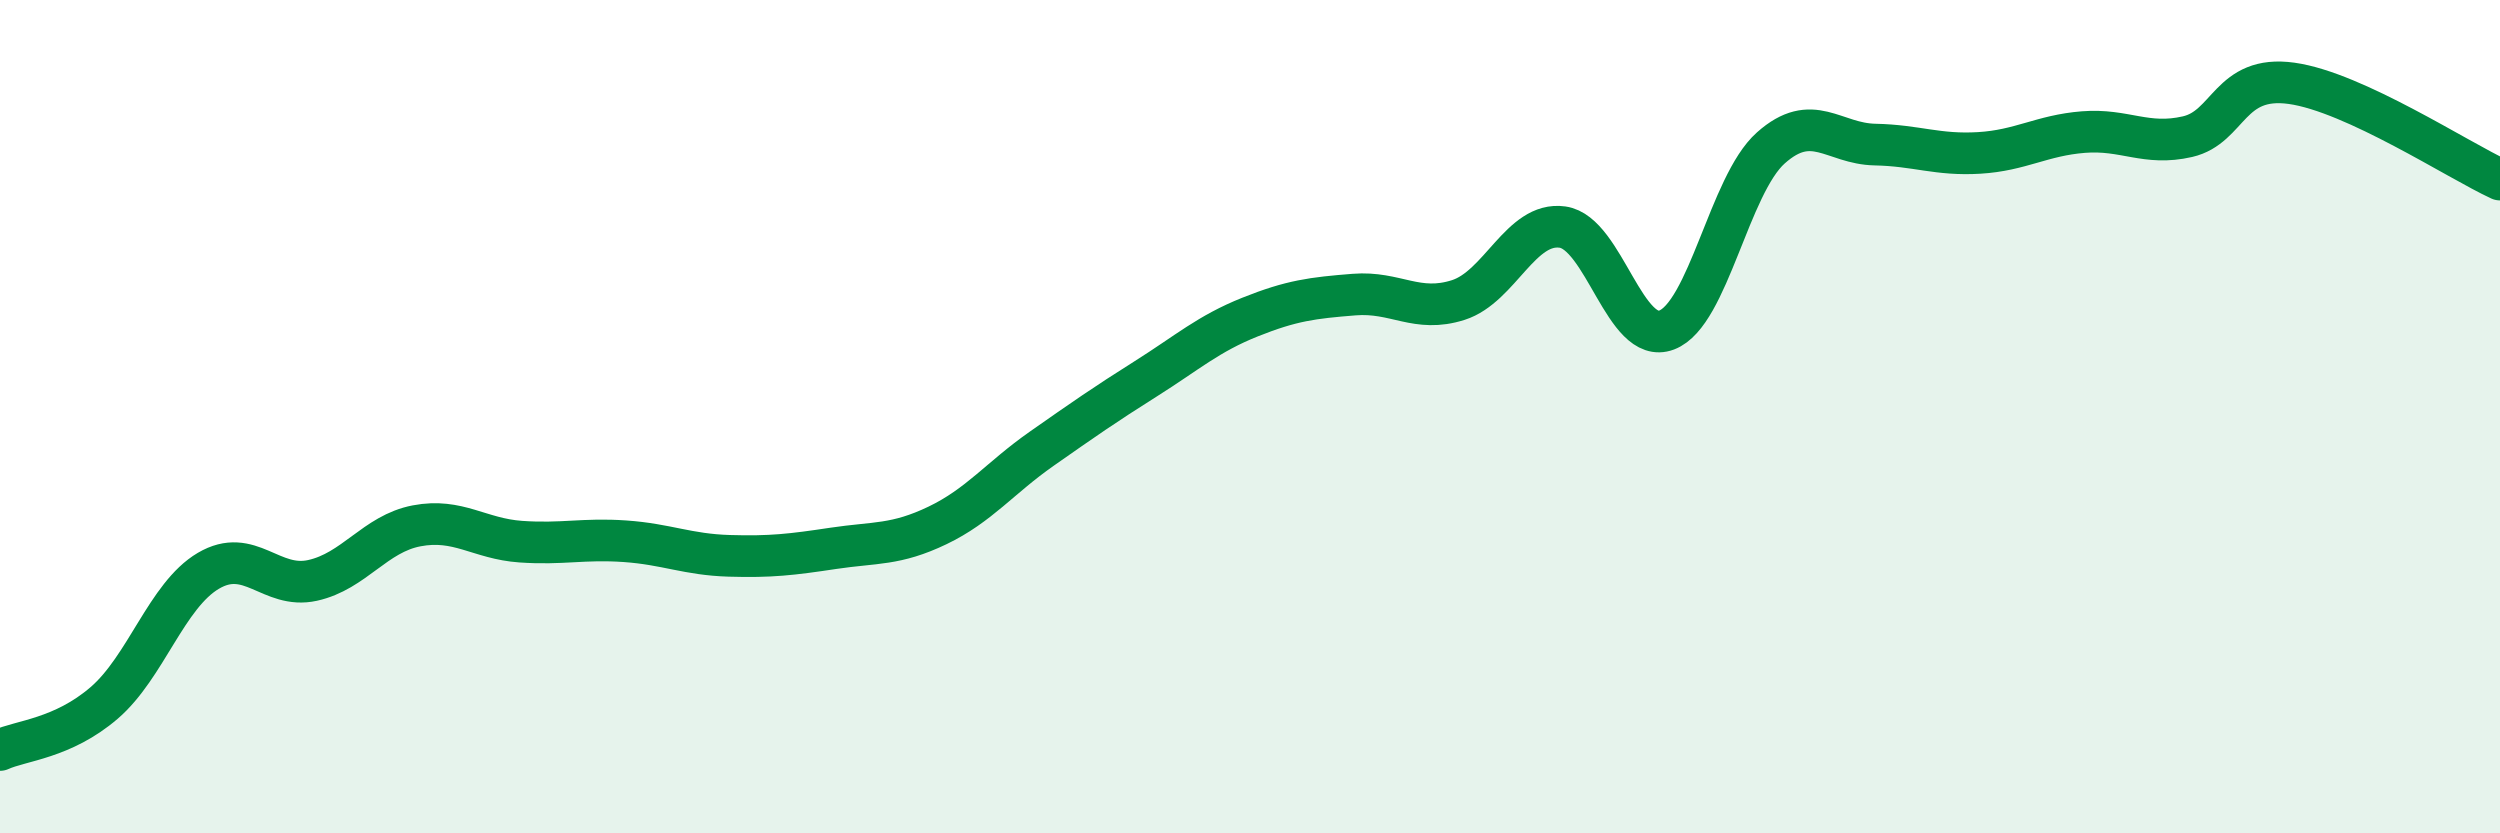
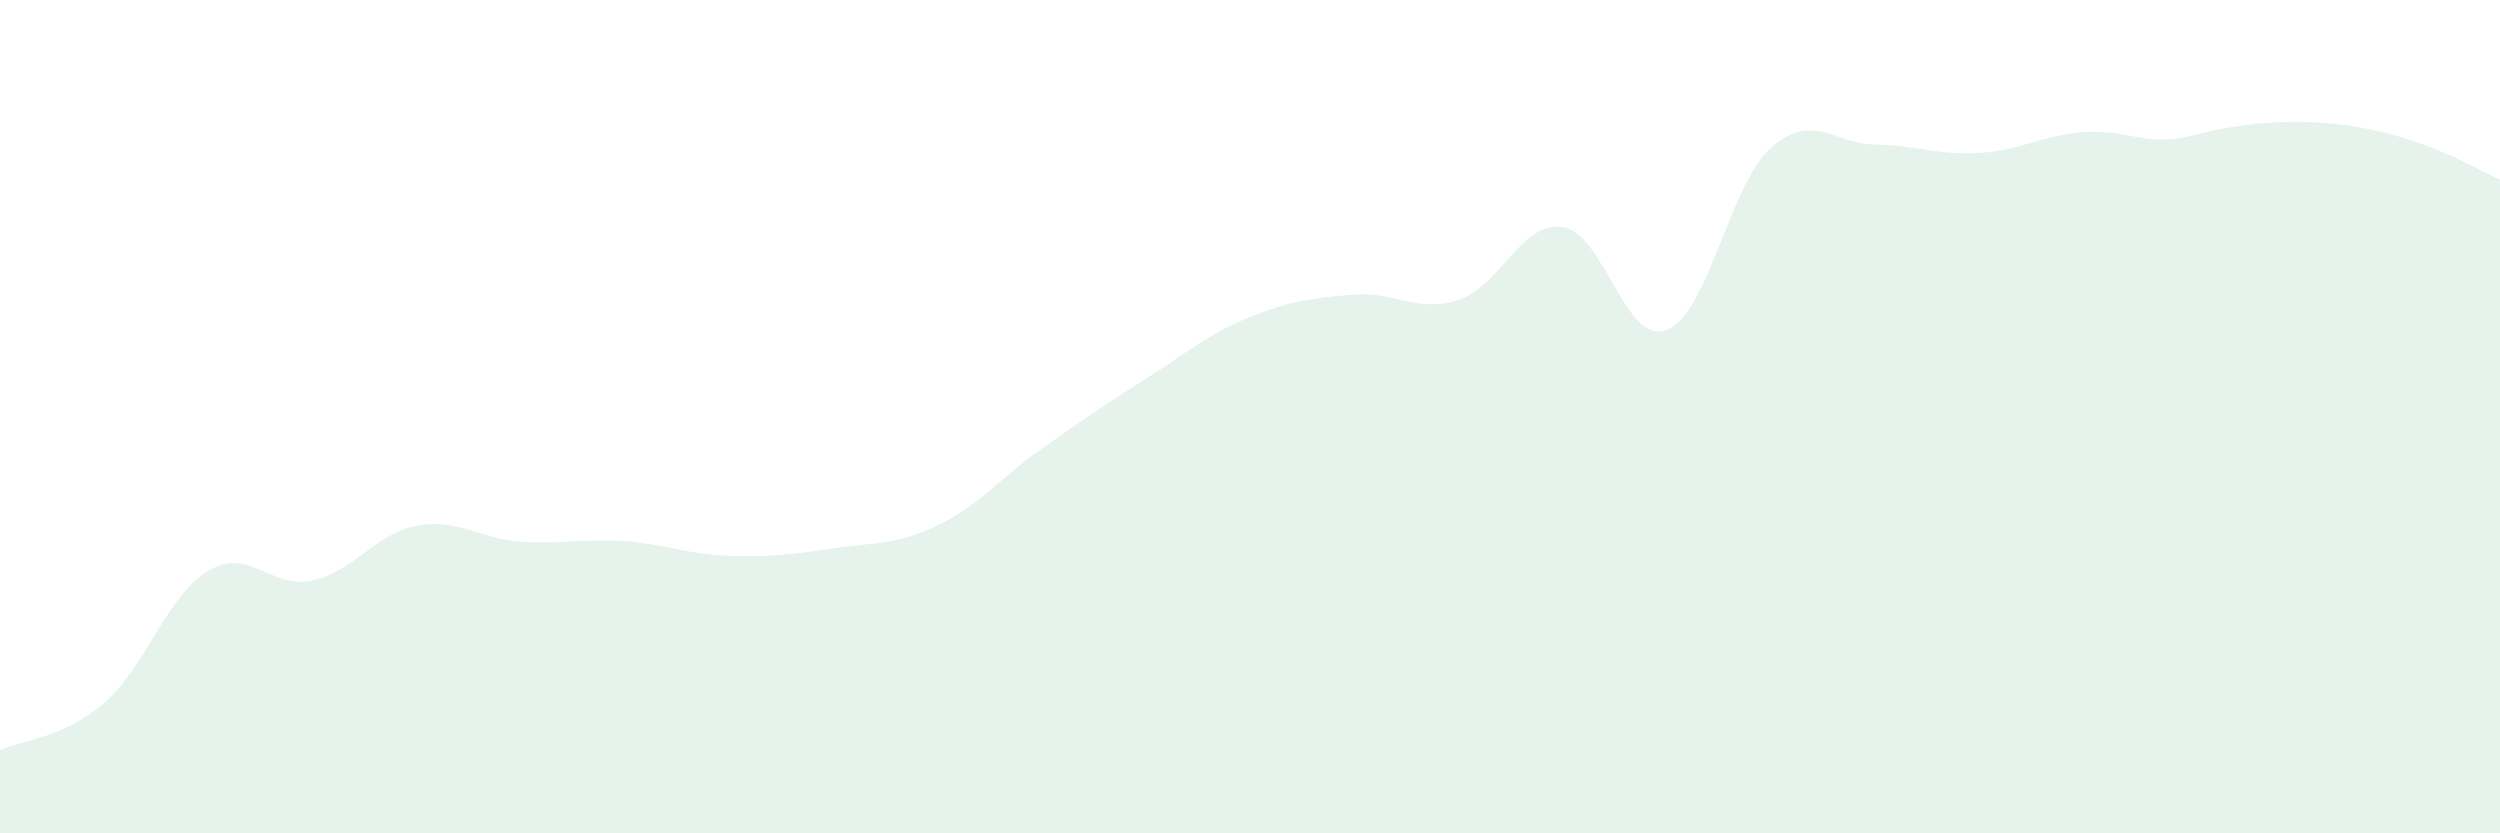
<svg xmlns="http://www.w3.org/2000/svg" width="60" height="20" viewBox="0 0 60 20">
-   <path d="M 0,18 C 0.5,17.77 1.5,17.73 2.5,16.87 C 3.5,16.01 4,14.29 5,13.7 C 6,13.11 6.5,14.15 7.5,13.93 C 8.5,13.71 9,12.81 10,12.62 C 11,12.43 11.5,12.93 12.5,13 C 13.5,13.07 14,12.92 15,12.99 C 16,13.06 16.5,13.31 17.5,13.34 C 18.5,13.37 19,13.31 20,13.16 C 21,13.01 21.5,13.09 22.5,12.61 C 23.5,12.13 24,11.47 25,10.77 C 26,10.07 26.5,9.72 27.5,9.09 C 28.5,8.46 29,8.01 30,7.61 C 31,7.21 31.5,7.15 32.5,7.07 C 33.5,6.99 34,7.52 35,7.2 C 36,6.88 36.5,5.31 37.5,5.45 C 38.5,5.59 39,8.3 40,7.92 C 41,7.54 41.5,4.44 42.5,3.55 C 43.5,2.66 44,3.45 45,3.47 C 46,3.49 46.5,3.73 47.5,3.67 C 48.5,3.61 49,3.25 50,3.17 C 51,3.09 51.5,3.51 52.5,3.28 C 53.5,3.05 53.5,1.79 55,2 C 56.5,2.21 59,3.85 60,4.31L60 20L0 20Z" fill="#008740" opacity="0.1" stroke-linecap="round" stroke-linejoin="round" />
-   <path d="M 0,18 C 0.5,17.77 1.5,17.73 2.5,16.87 C 3.5,16.01 4,14.29 5,13.7 C 6,13.11 6.5,14.15 7.5,13.93 C 8.5,13.71 9,12.81 10,12.62 C 11,12.43 11.5,12.93 12.5,13 C 13.5,13.07 14,12.92 15,12.99 C 16,13.06 16.5,13.31 17.5,13.34 C 18.5,13.37 19,13.31 20,13.16 C 21,13.01 21.5,13.09 22.5,12.61 C 23.5,12.13 24,11.47 25,10.77 C 26,10.07 26.5,9.72 27.5,9.09 C 28.5,8.46 29,8.01 30,7.61 C 31,7.21 31.5,7.15 32.5,7.07 C 33.5,6.99 34,7.52 35,7.2 C 36,6.88 36.5,5.31 37.5,5.45 C 38.5,5.59 39,8.3 40,7.92 C 41,7.54 41.5,4.44 42.5,3.55 C 43.5,2.66 44,3.45 45,3.47 C 46,3.49 46.5,3.73 47.5,3.67 C 48.5,3.61 49,3.25 50,3.17 C 51,3.09 51.5,3.51 52.5,3.28 C 53.5,3.05 53.5,1.79 55,2 C 56.5,2.21 59,3.85 60,4.31" stroke="#008740" stroke-width="1" fill="none" stroke-linecap="round" stroke-linejoin="round" />
+   <path d="M 0,18 C 0.5,17.77 1.5,17.73 2.5,16.87 C 3.5,16.01 4,14.29 5,13.7 C 6,13.11 6.5,14.15 7.5,13.93 C 8.5,13.71 9,12.81 10,12.62 C 11,12.43 11.5,12.93 12.5,13 C 13.5,13.07 14,12.92 15,12.99 C 16,13.06 16.5,13.31 17.5,13.34 C 18.5,13.37 19,13.31 20,13.16 C 21,13.01 21.5,13.09 22.5,12.61 C 23.5,12.13 24,11.47 25,10.77 C 26,10.07 26.5,9.72 27.5,9.09 C 28.5,8.46 29,8.01 30,7.61 C 31,7.21 31.5,7.15 32.5,7.07 C 33.5,6.99 34,7.52 35,7.2 C 36,6.88 36.5,5.31 37.5,5.45 C 38.5,5.59 39,8.3 40,7.92 C 41,7.54 41.5,4.44 42.5,3.55 C 43.5,2.66 44,3.45 45,3.47 C 46,3.49 46.5,3.73 47.5,3.67 C 48.5,3.61 49,3.25 50,3.17 C 51,3.09 51.5,3.51 52.5,3.28 C 56.5,2.21 59,3.85 60,4.31L60 20L0 20Z" fill="#008740" opacity="0.1" stroke-linecap="round" stroke-linejoin="round" />
</svg>